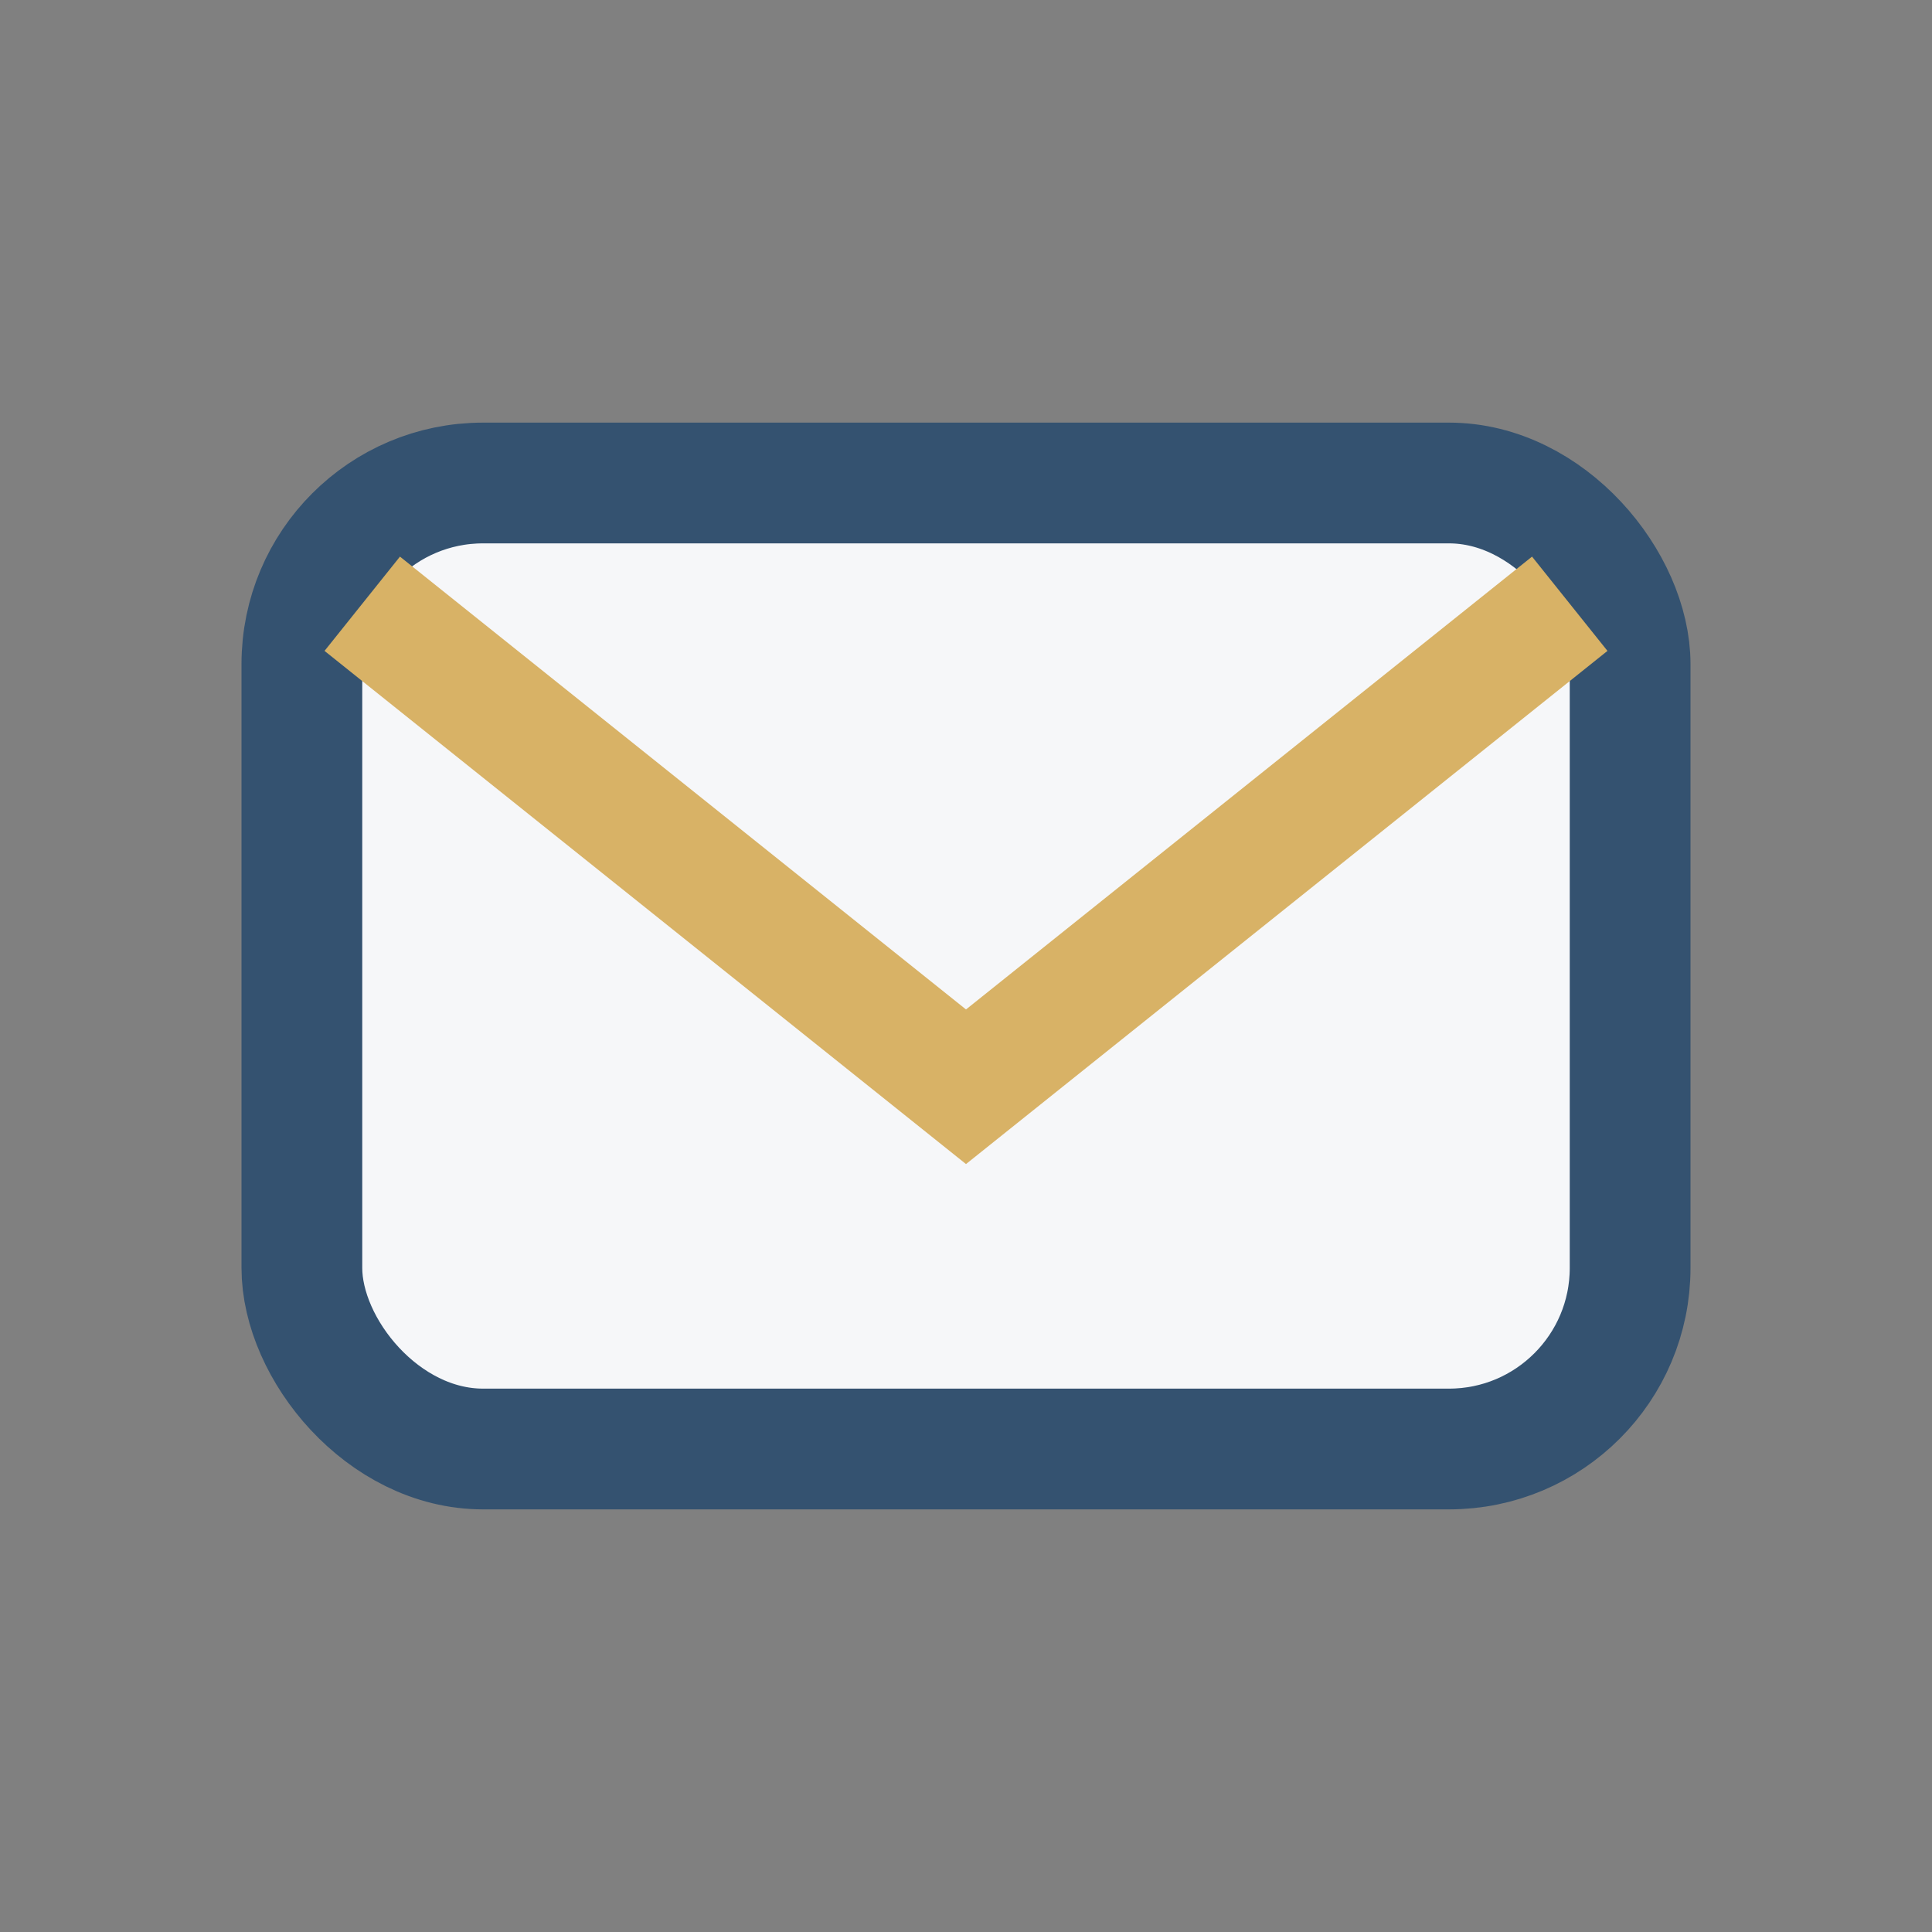
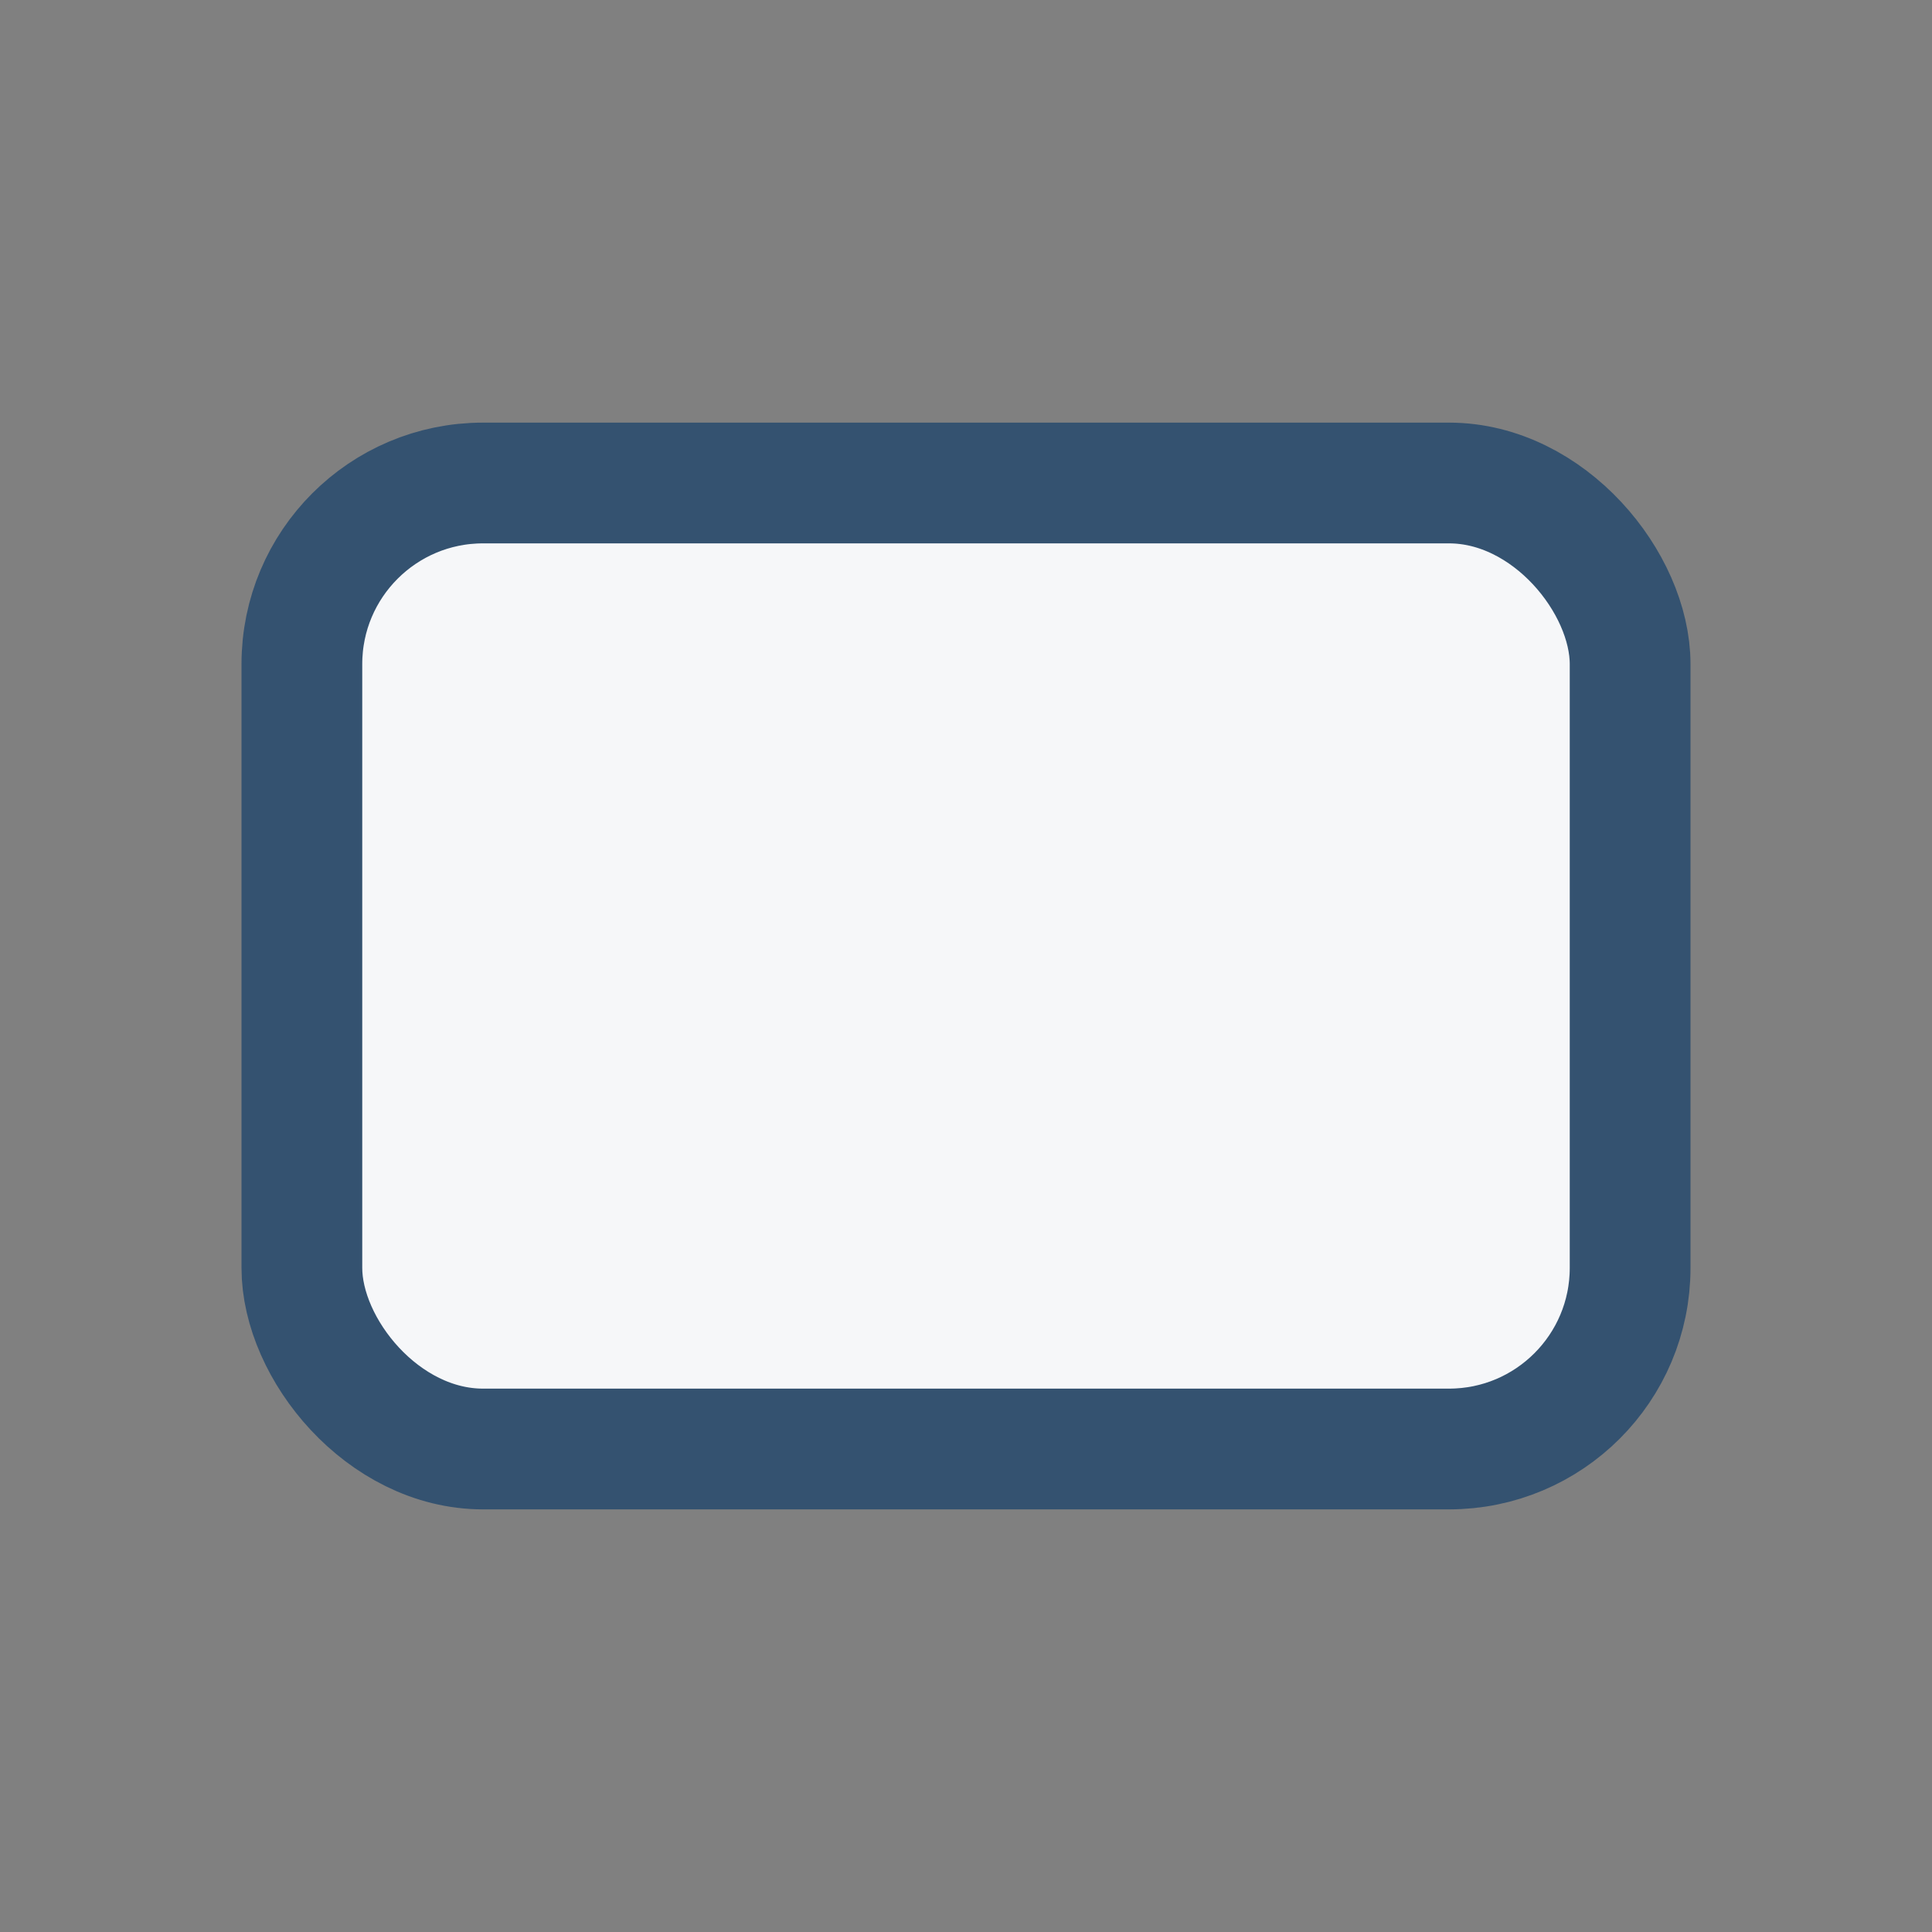
<svg xmlns="http://www.w3.org/2000/svg" width="32" height="32" viewBox="0 0 32 32">
  <rect x="0" y="0" width="32" height="32" fill="#808080" stroke="none" />
  <rect x="5" y="8" width="22" height="16" rx="3" fill="#F6F7F9" stroke="#345270" stroke-width="2" />
-   <path d="M6 10l10 8 10-8" stroke="#D8B266" stroke-width="2" fill="none" />
</svg>